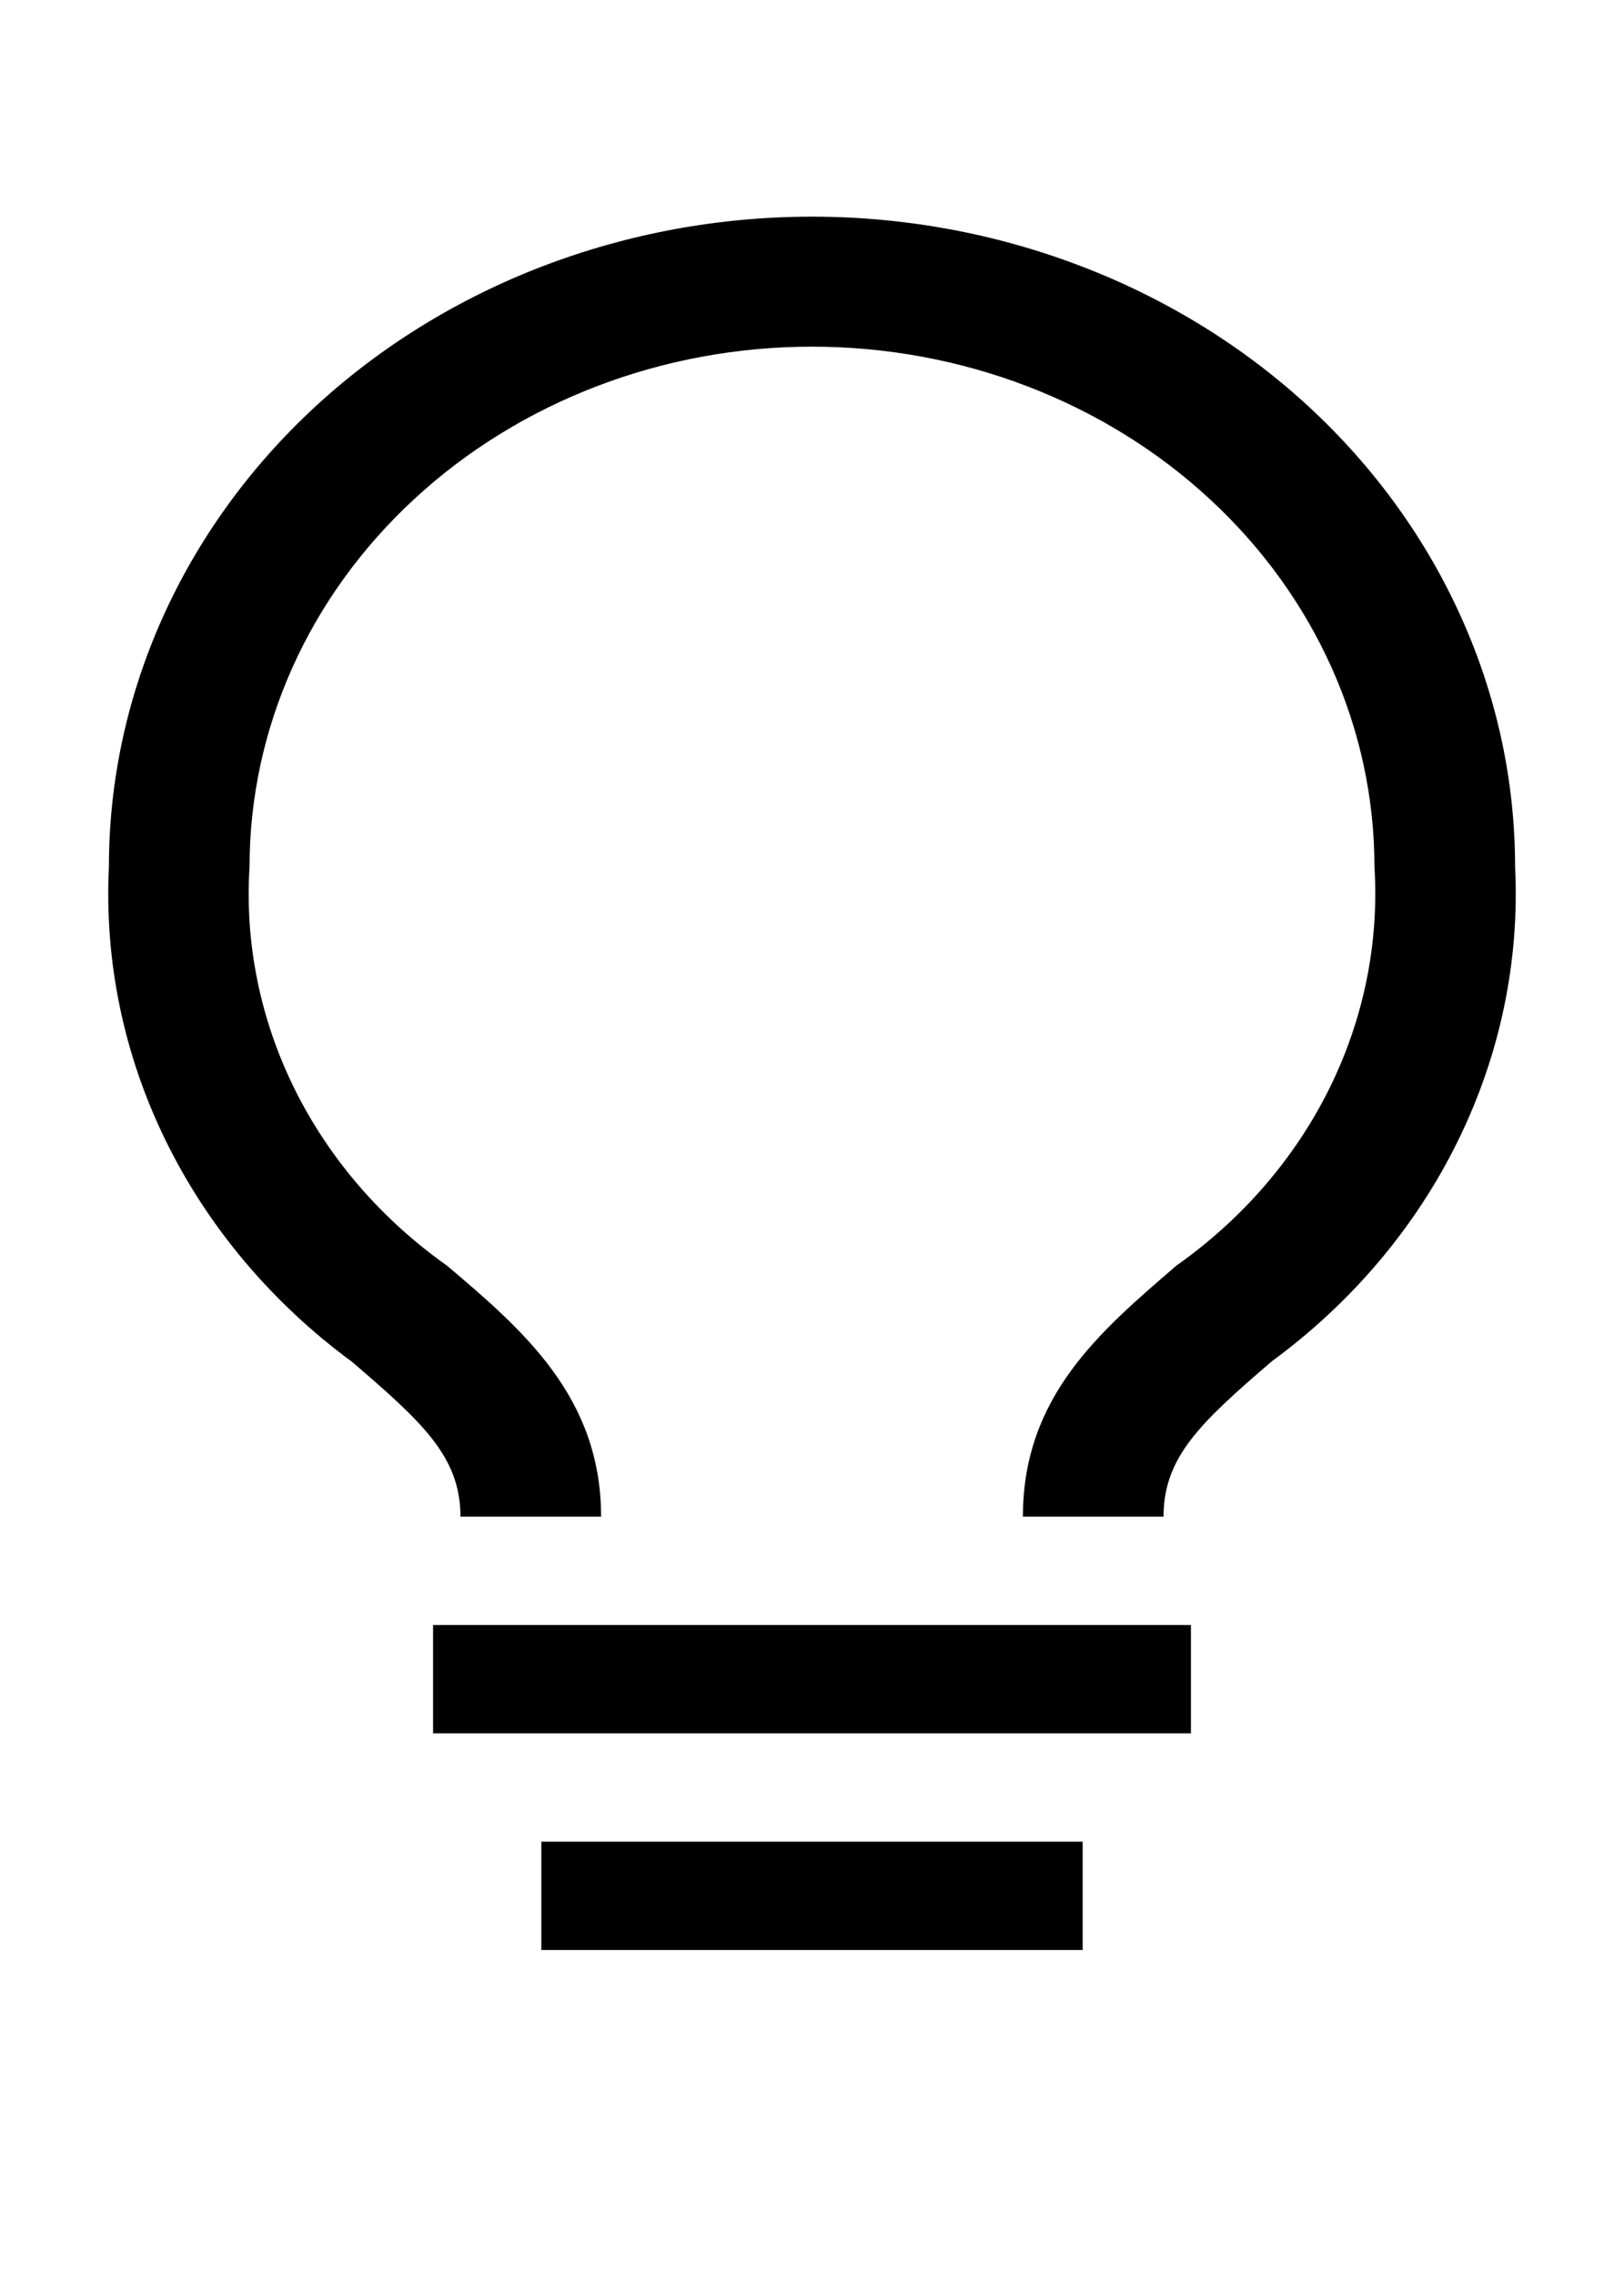
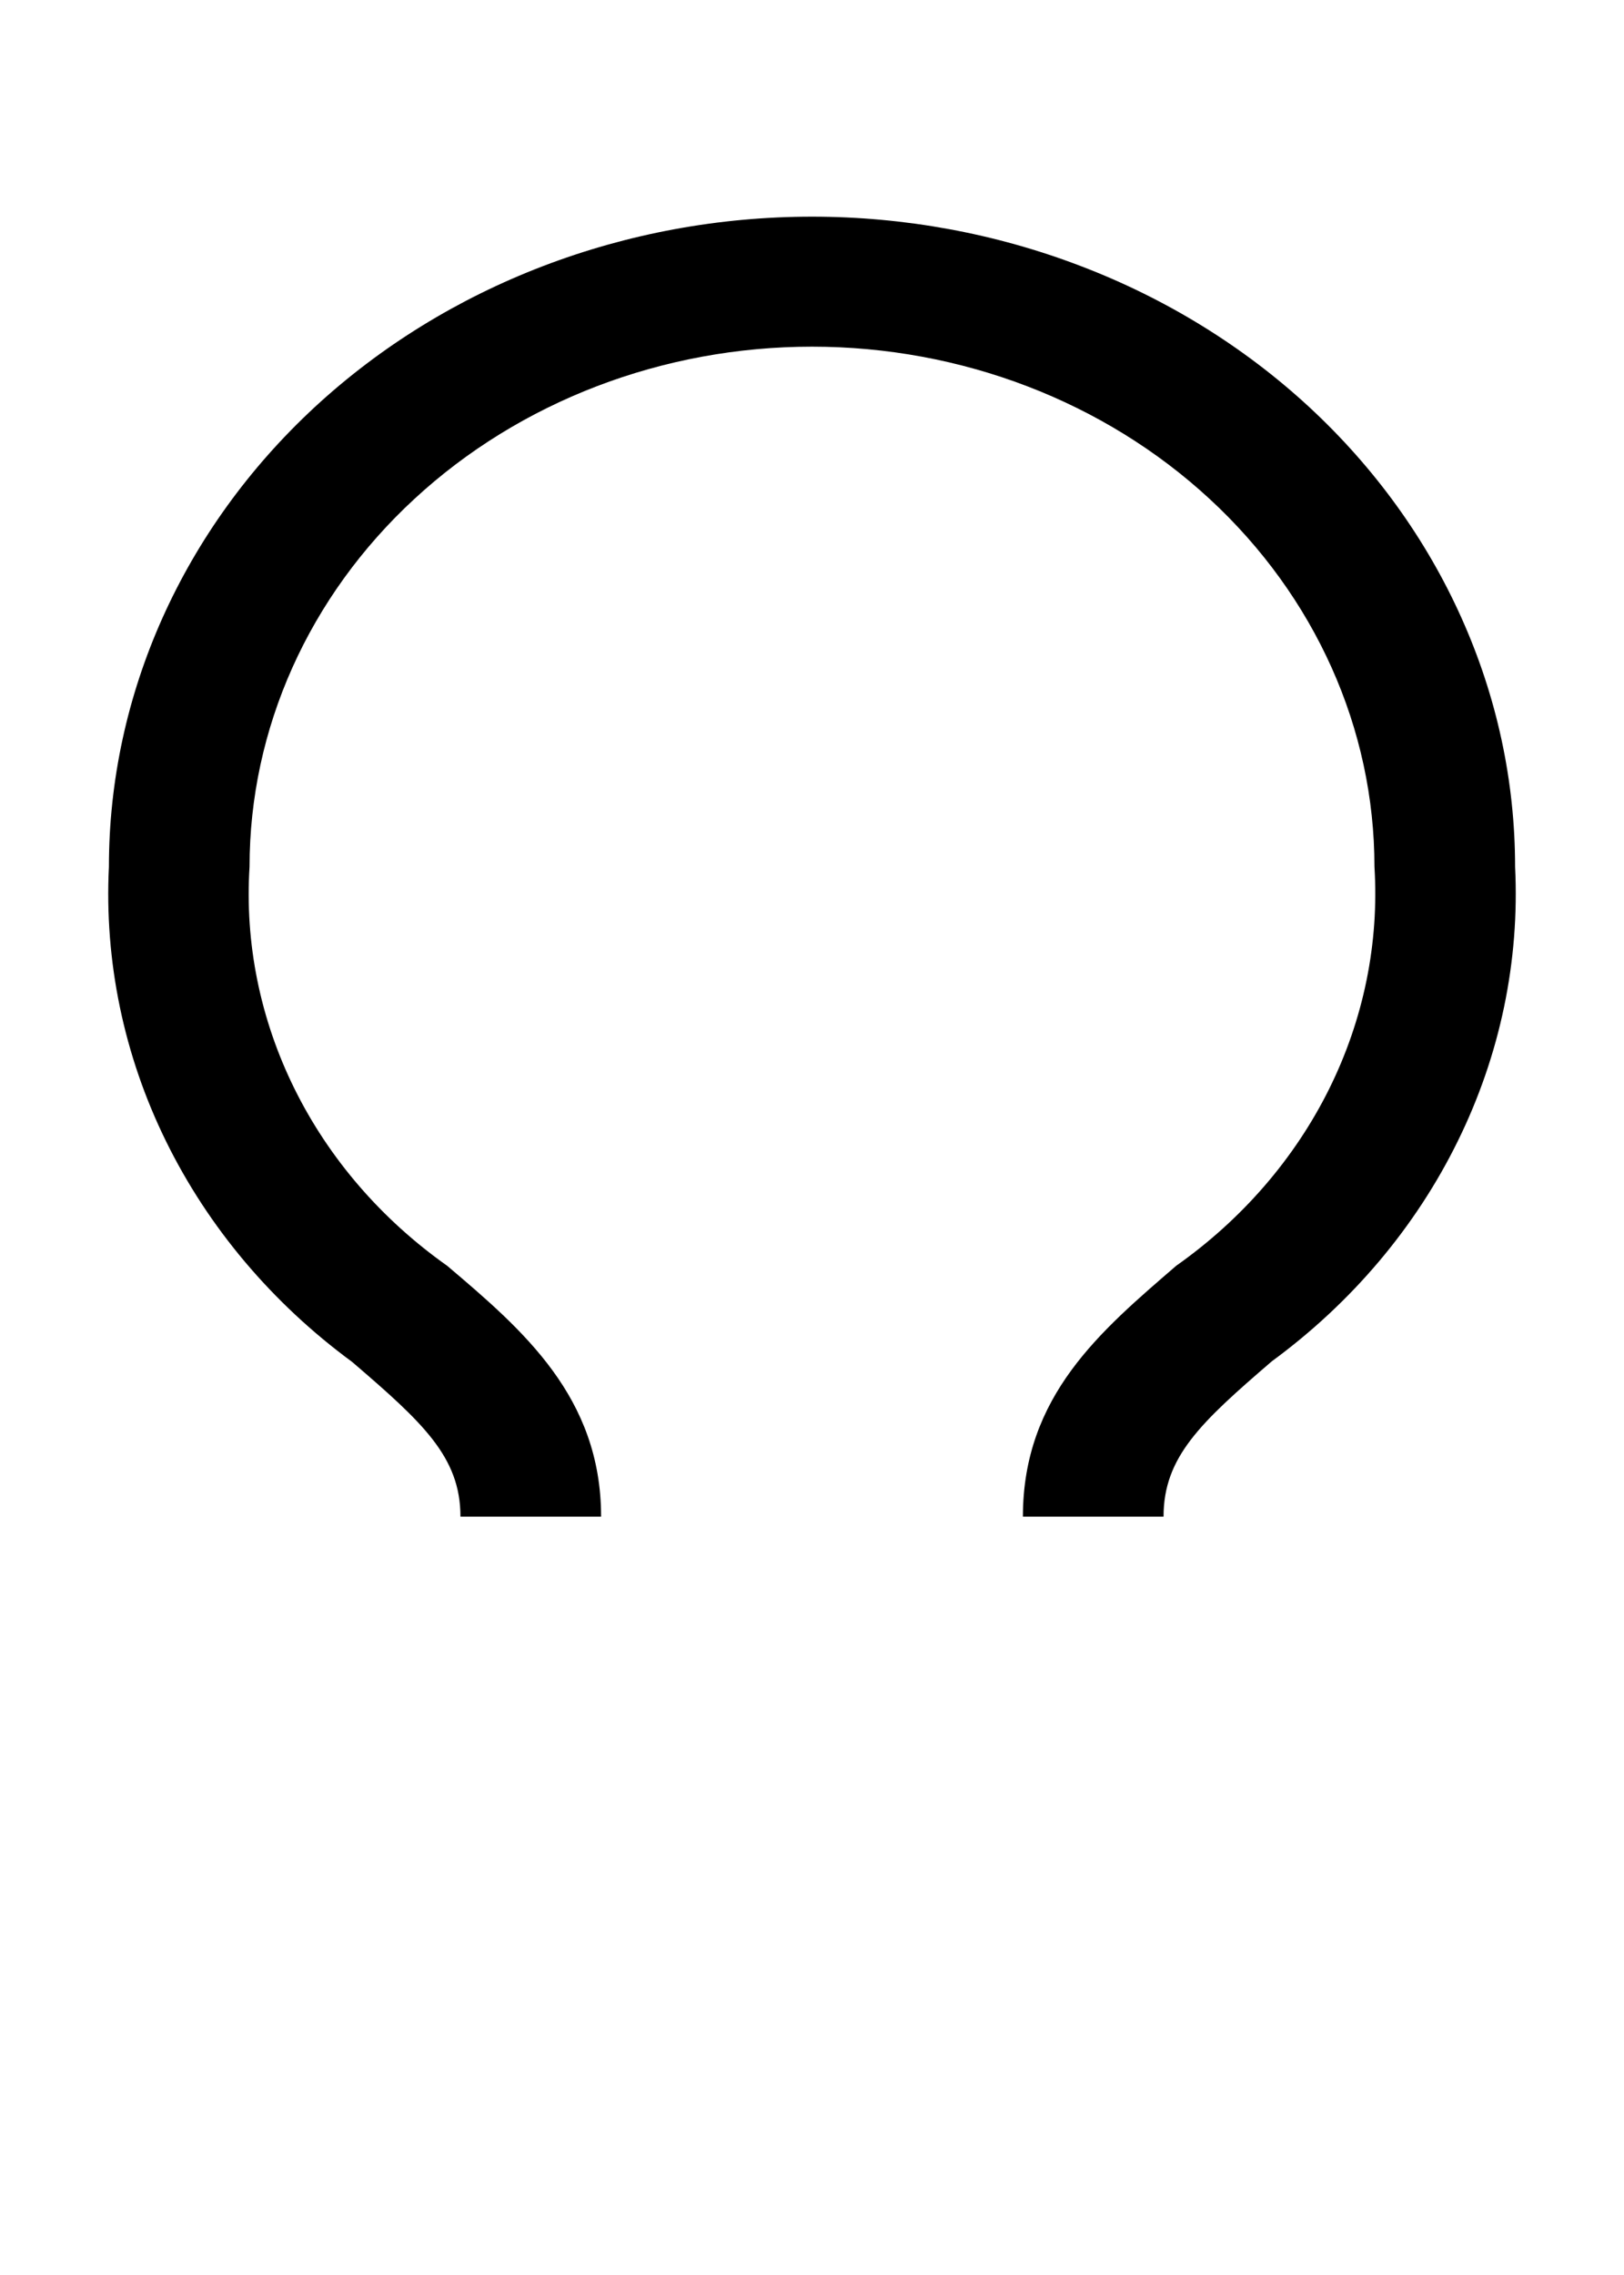
<svg xmlns="http://www.w3.org/2000/svg" width="15" height="21" viewBox="0 0 15 21" fill="none">
-   <path d="M4 15H11V16H4V15Z" fill="black" />
-   <path d="M5 17H10V18H5V17Z" fill="black" />
  <path d="M7.5 2C5.778 2 4.126 2.632 2.908 3.757C1.691 4.883 1.006 6.409 1.006 8C0.963 8.872 1.143 9.741 1.534 10.536C1.925 11.331 2.514 12.029 3.253 12.572C3.903 13.13 4.253 13.448 4.253 14H5.552C5.552 12.896 4.831 12.278 4.13 11.684C3.523 11.255 3.039 10.694 2.721 10.052C2.403 9.41 2.26 8.705 2.305 8C2.305 6.727 2.852 5.506 3.827 4.606C4.801 3.706 6.122 3.2 7.5 3.2C8.878 3.2 10.199 3.706 11.173 4.606C12.148 5.506 12.695 6.727 12.695 8C12.739 8.706 12.595 9.411 12.276 10.053C11.957 10.695 11.472 11.255 10.864 11.684C10.169 12.284 9.448 12.884 9.448 14H10.747C10.747 13.448 11.091 13.13 11.747 12.566C12.486 12.024 13.075 11.327 13.465 10.533C13.856 9.739 14.037 8.871 13.994 8C13.994 7.212 13.826 6.432 13.499 5.704C13.173 4.976 12.695 4.315 12.092 3.757C11.489 3.2 10.773 2.758 9.985 2.457C9.197 2.155 8.353 2 7.5 2Z" fill="black" />
</svg>